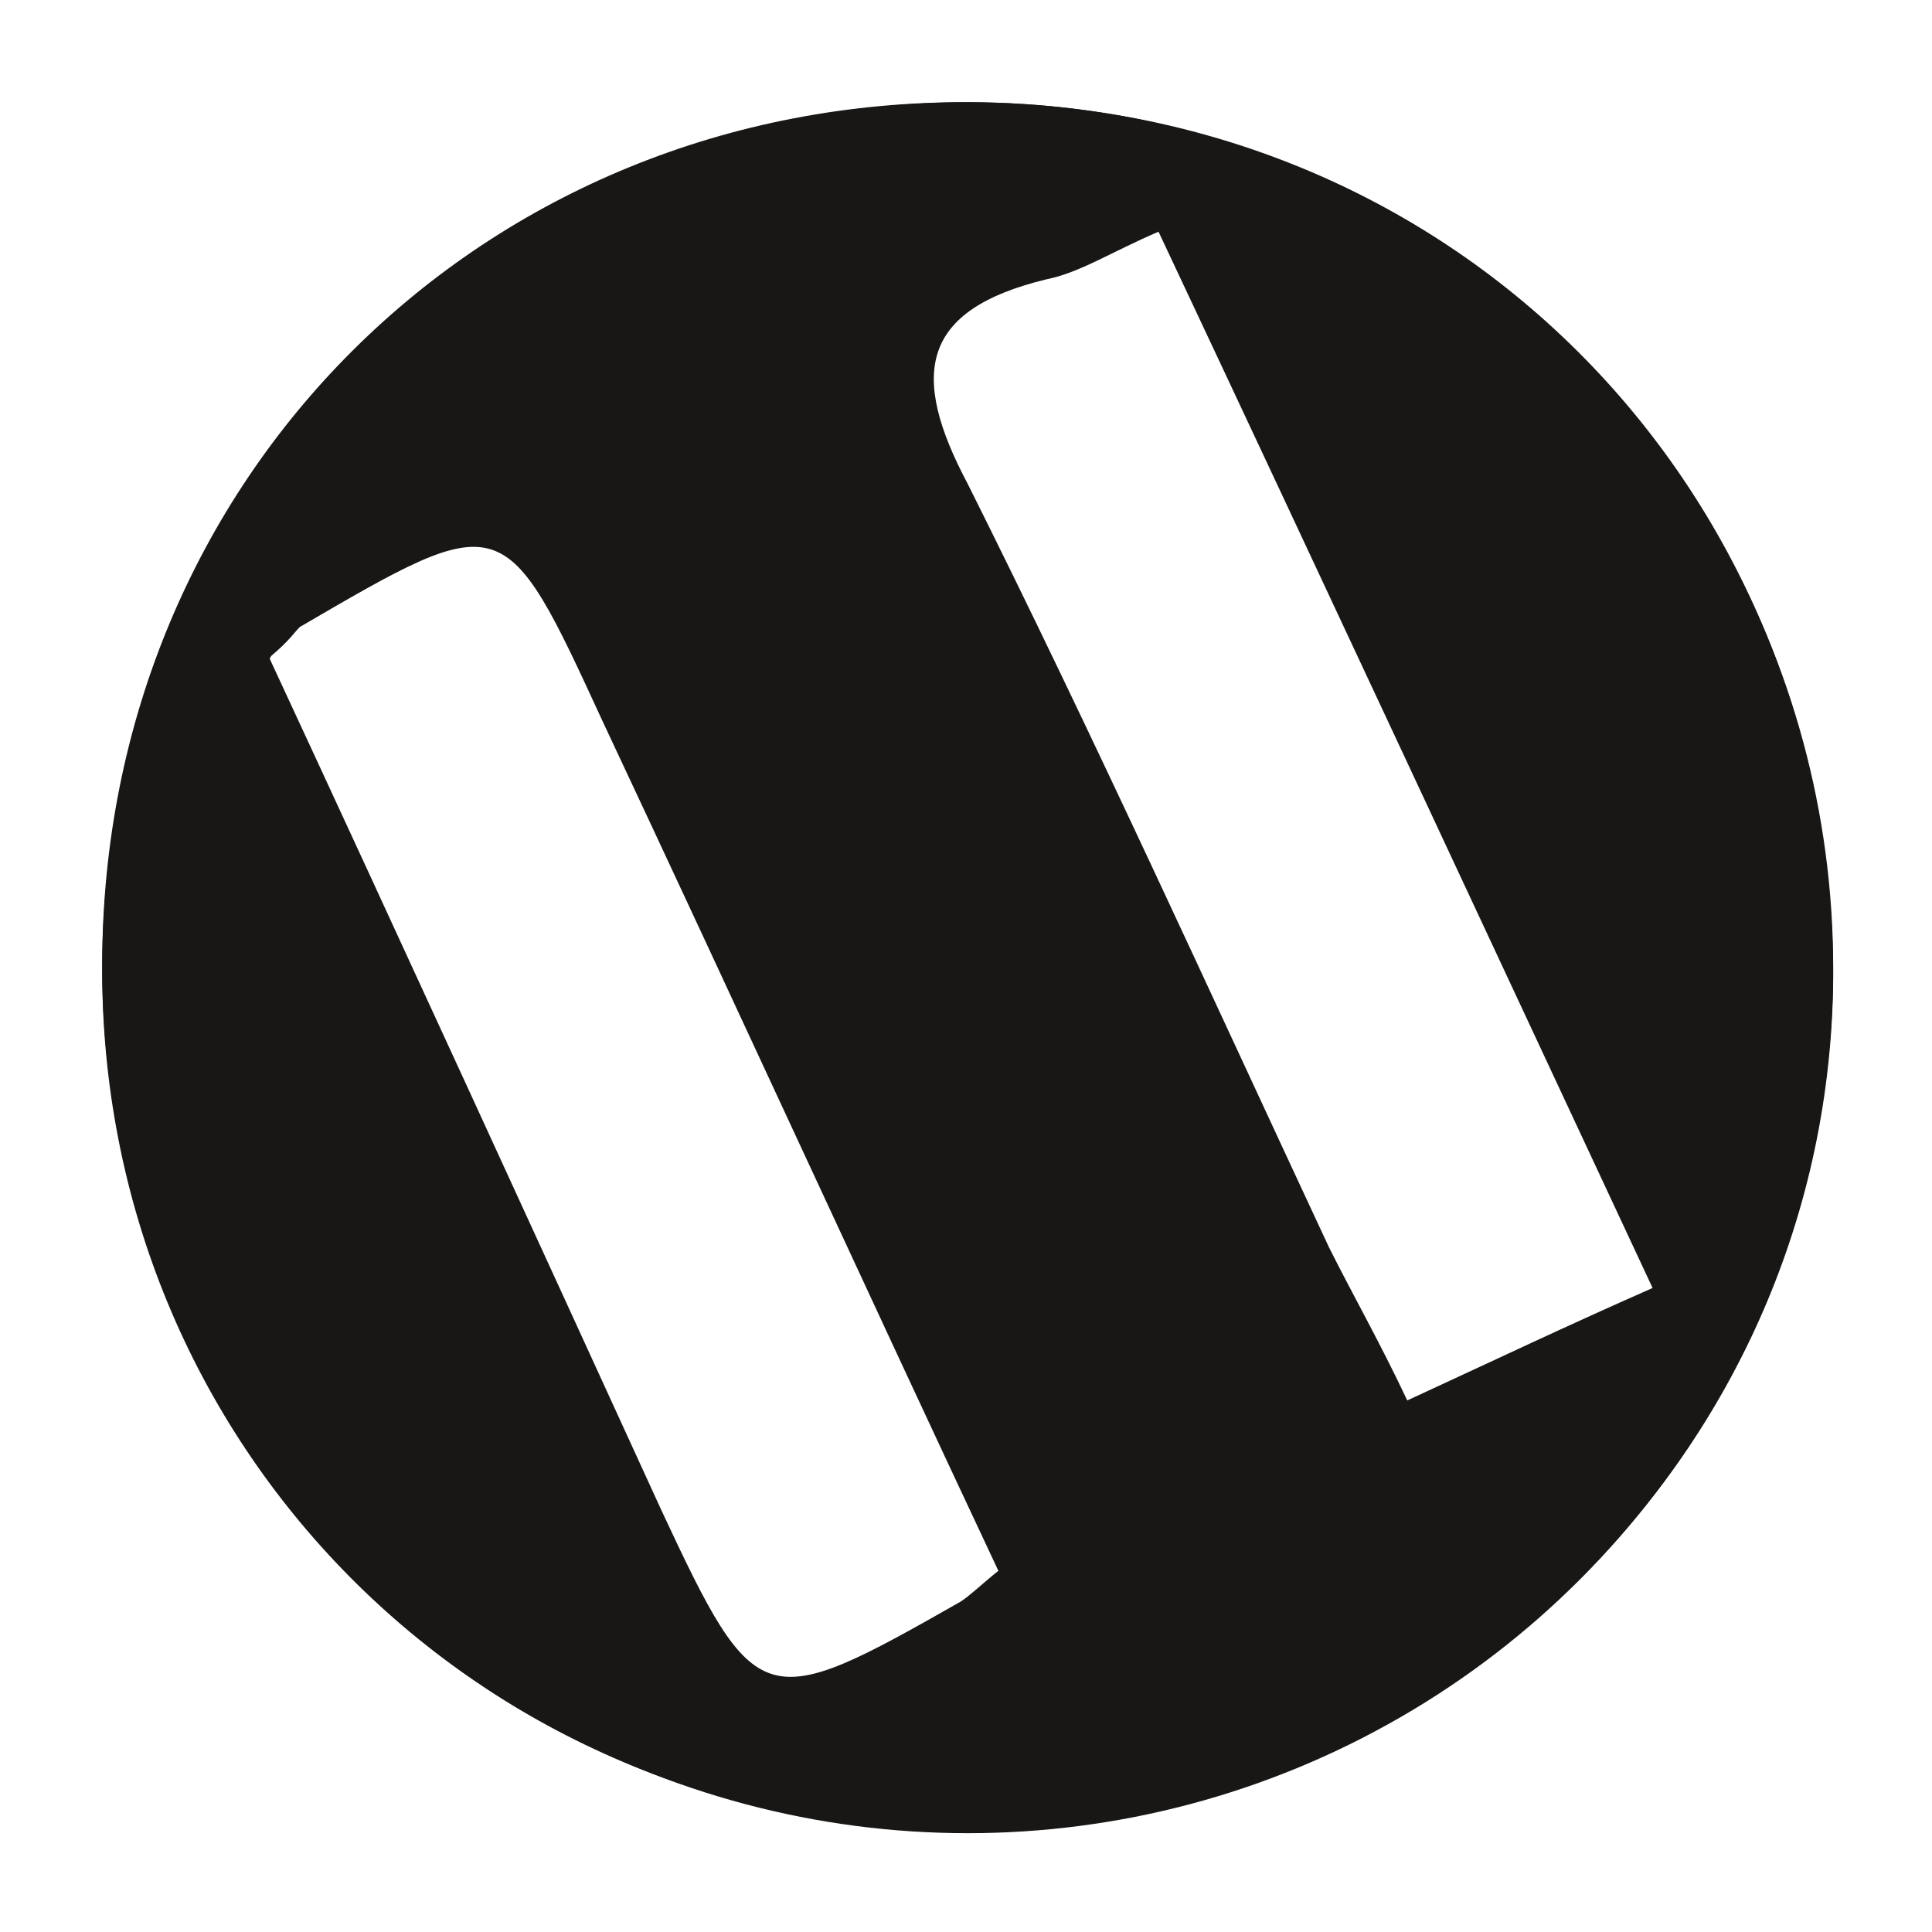
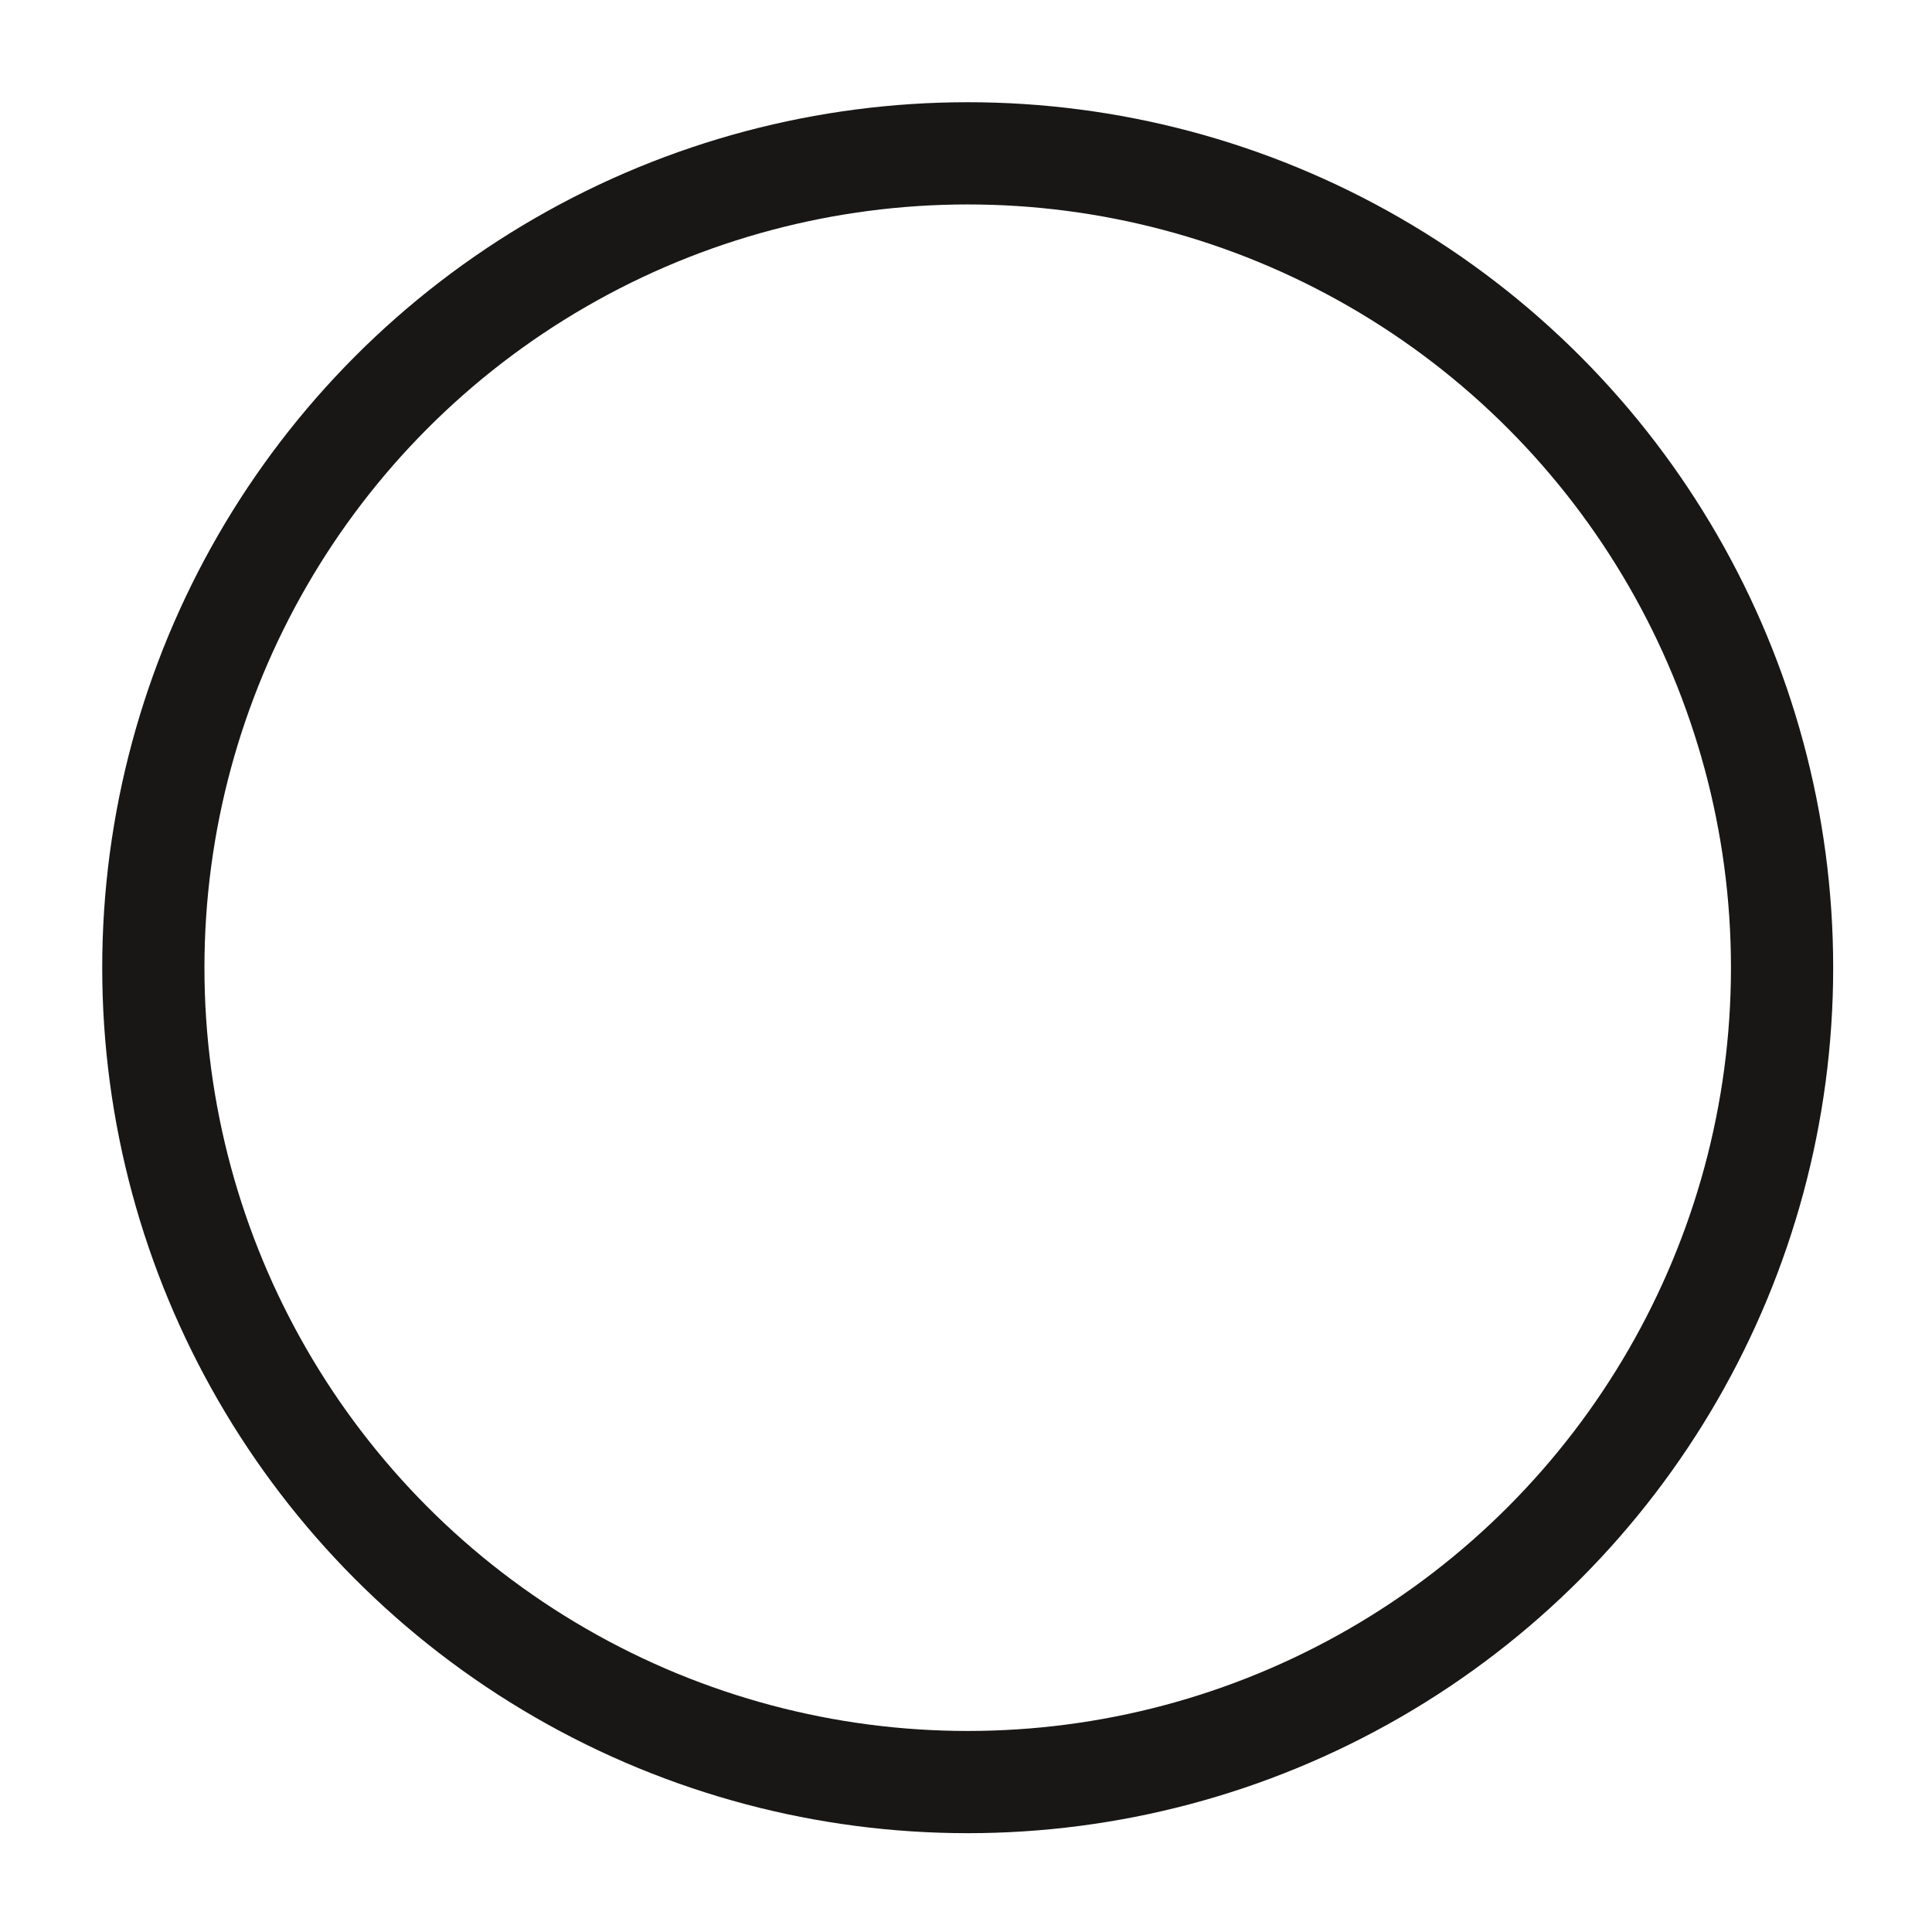
<svg xmlns="http://www.w3.org/2000/svg" version="1.1" id="Layer_1" x="0px" y="0px" viewBox="0 0 56.7 56.7" style="enable-background:new 0 0 56.7 56.7;" xml:space="preserve">
  <style type="text/css">
	.st0{fill:none;stroke:#181716;stroke-width:3;stroke-miterlimit:10;}
	.st1{fill:#181716;}
</style>
  <circle class="st0" cx="28.4" cy="28.4" r="23.9" />
-   <path class="st1" d="M28.5,3c14.3,0.1,25.3,11.4,25.3,25.7c-0.1,13.9-11.5,25.1-25.6,25c-14.1,0-25.3-11.3-25.2-25.4  C3,14,14.2,2.9,28.5,3z M48.5,37.8c-5-10.7-9.7-20.8-14.5-31c-1.4,0.6-2.3,1.2-3.3,1.4c-3.7,0.9-4,2.8-2.3,6  c3.7,7.4,7.1,14.9,10.6,22.4c0.7,1.4,1.5,2.8,2.3,4.5C43.9,39.9,46,38.9,48.5,37.8z M7.9,19.3c3.9,8.4,7.7,16.7,11.5,25  c2.8,6,3,6,8.8,2.7c0.3-0.2,0.6-0.5,1.1-0.9c-3.9-8.3-7.7-16.6-11.6-24.9c-2.9-6.3-2.9-6.3-8.9-2.8C8.6,18.6,8.5,18.8,7.9,19.3z" />
</svg>